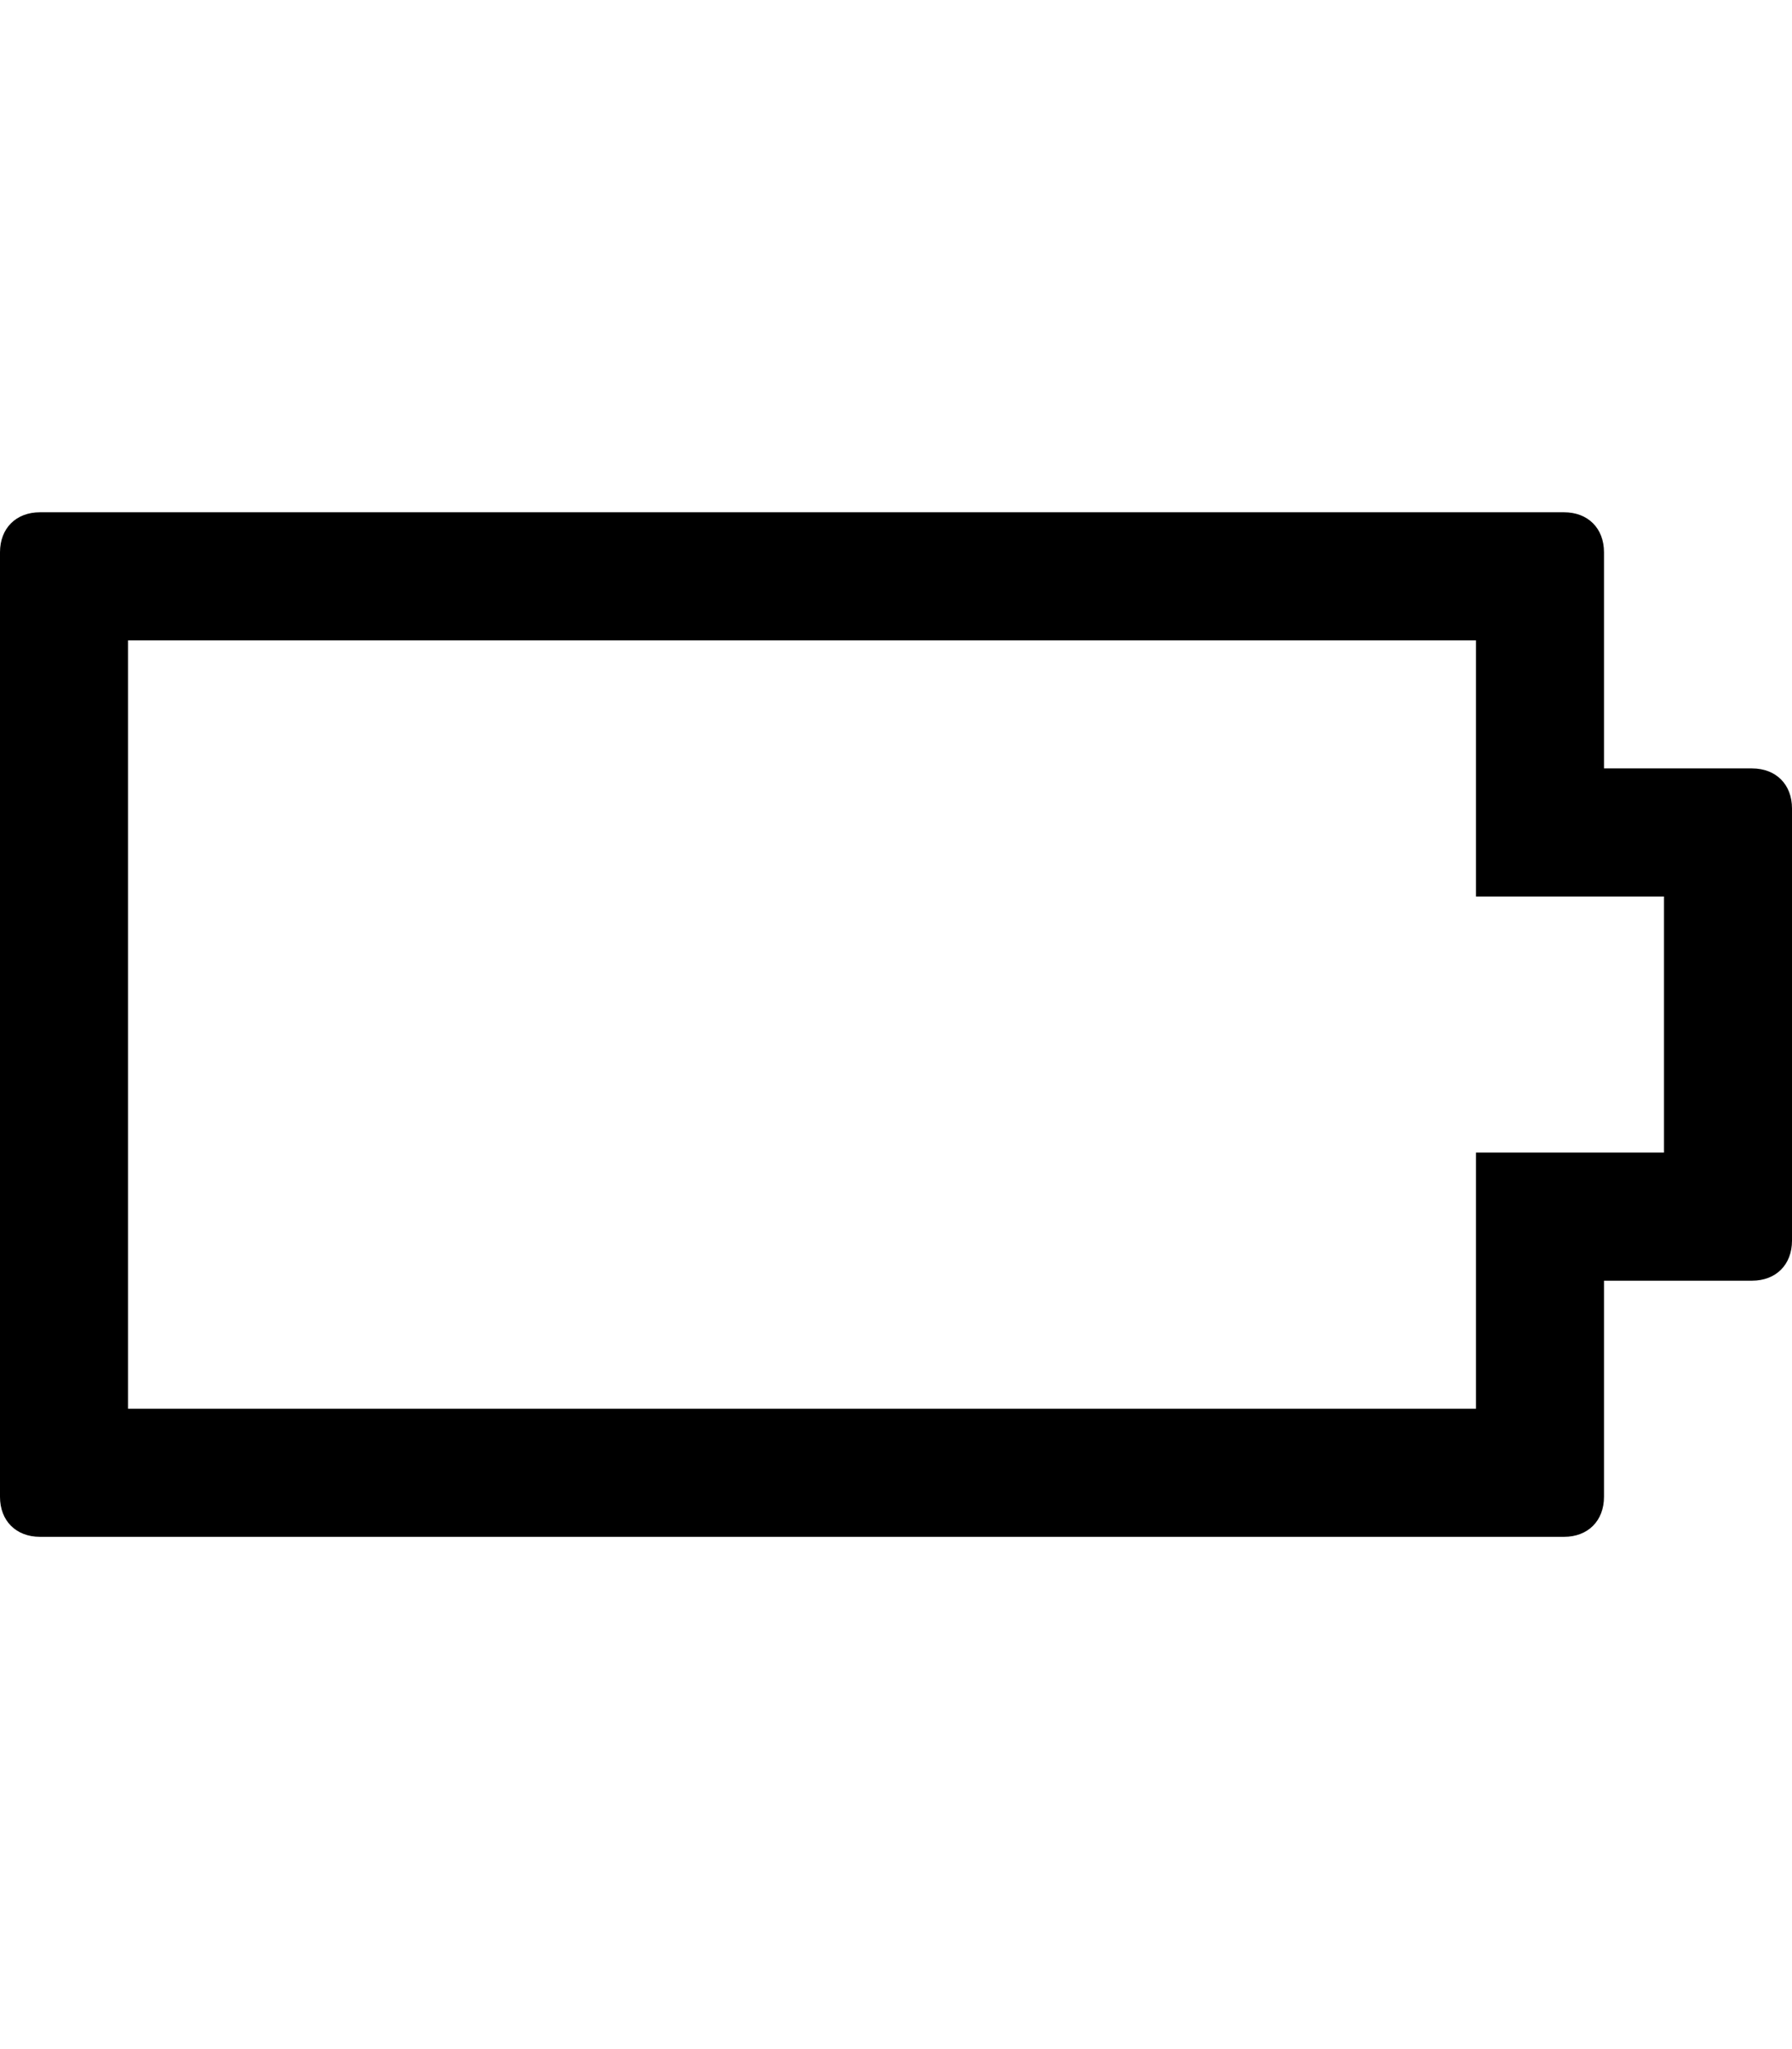
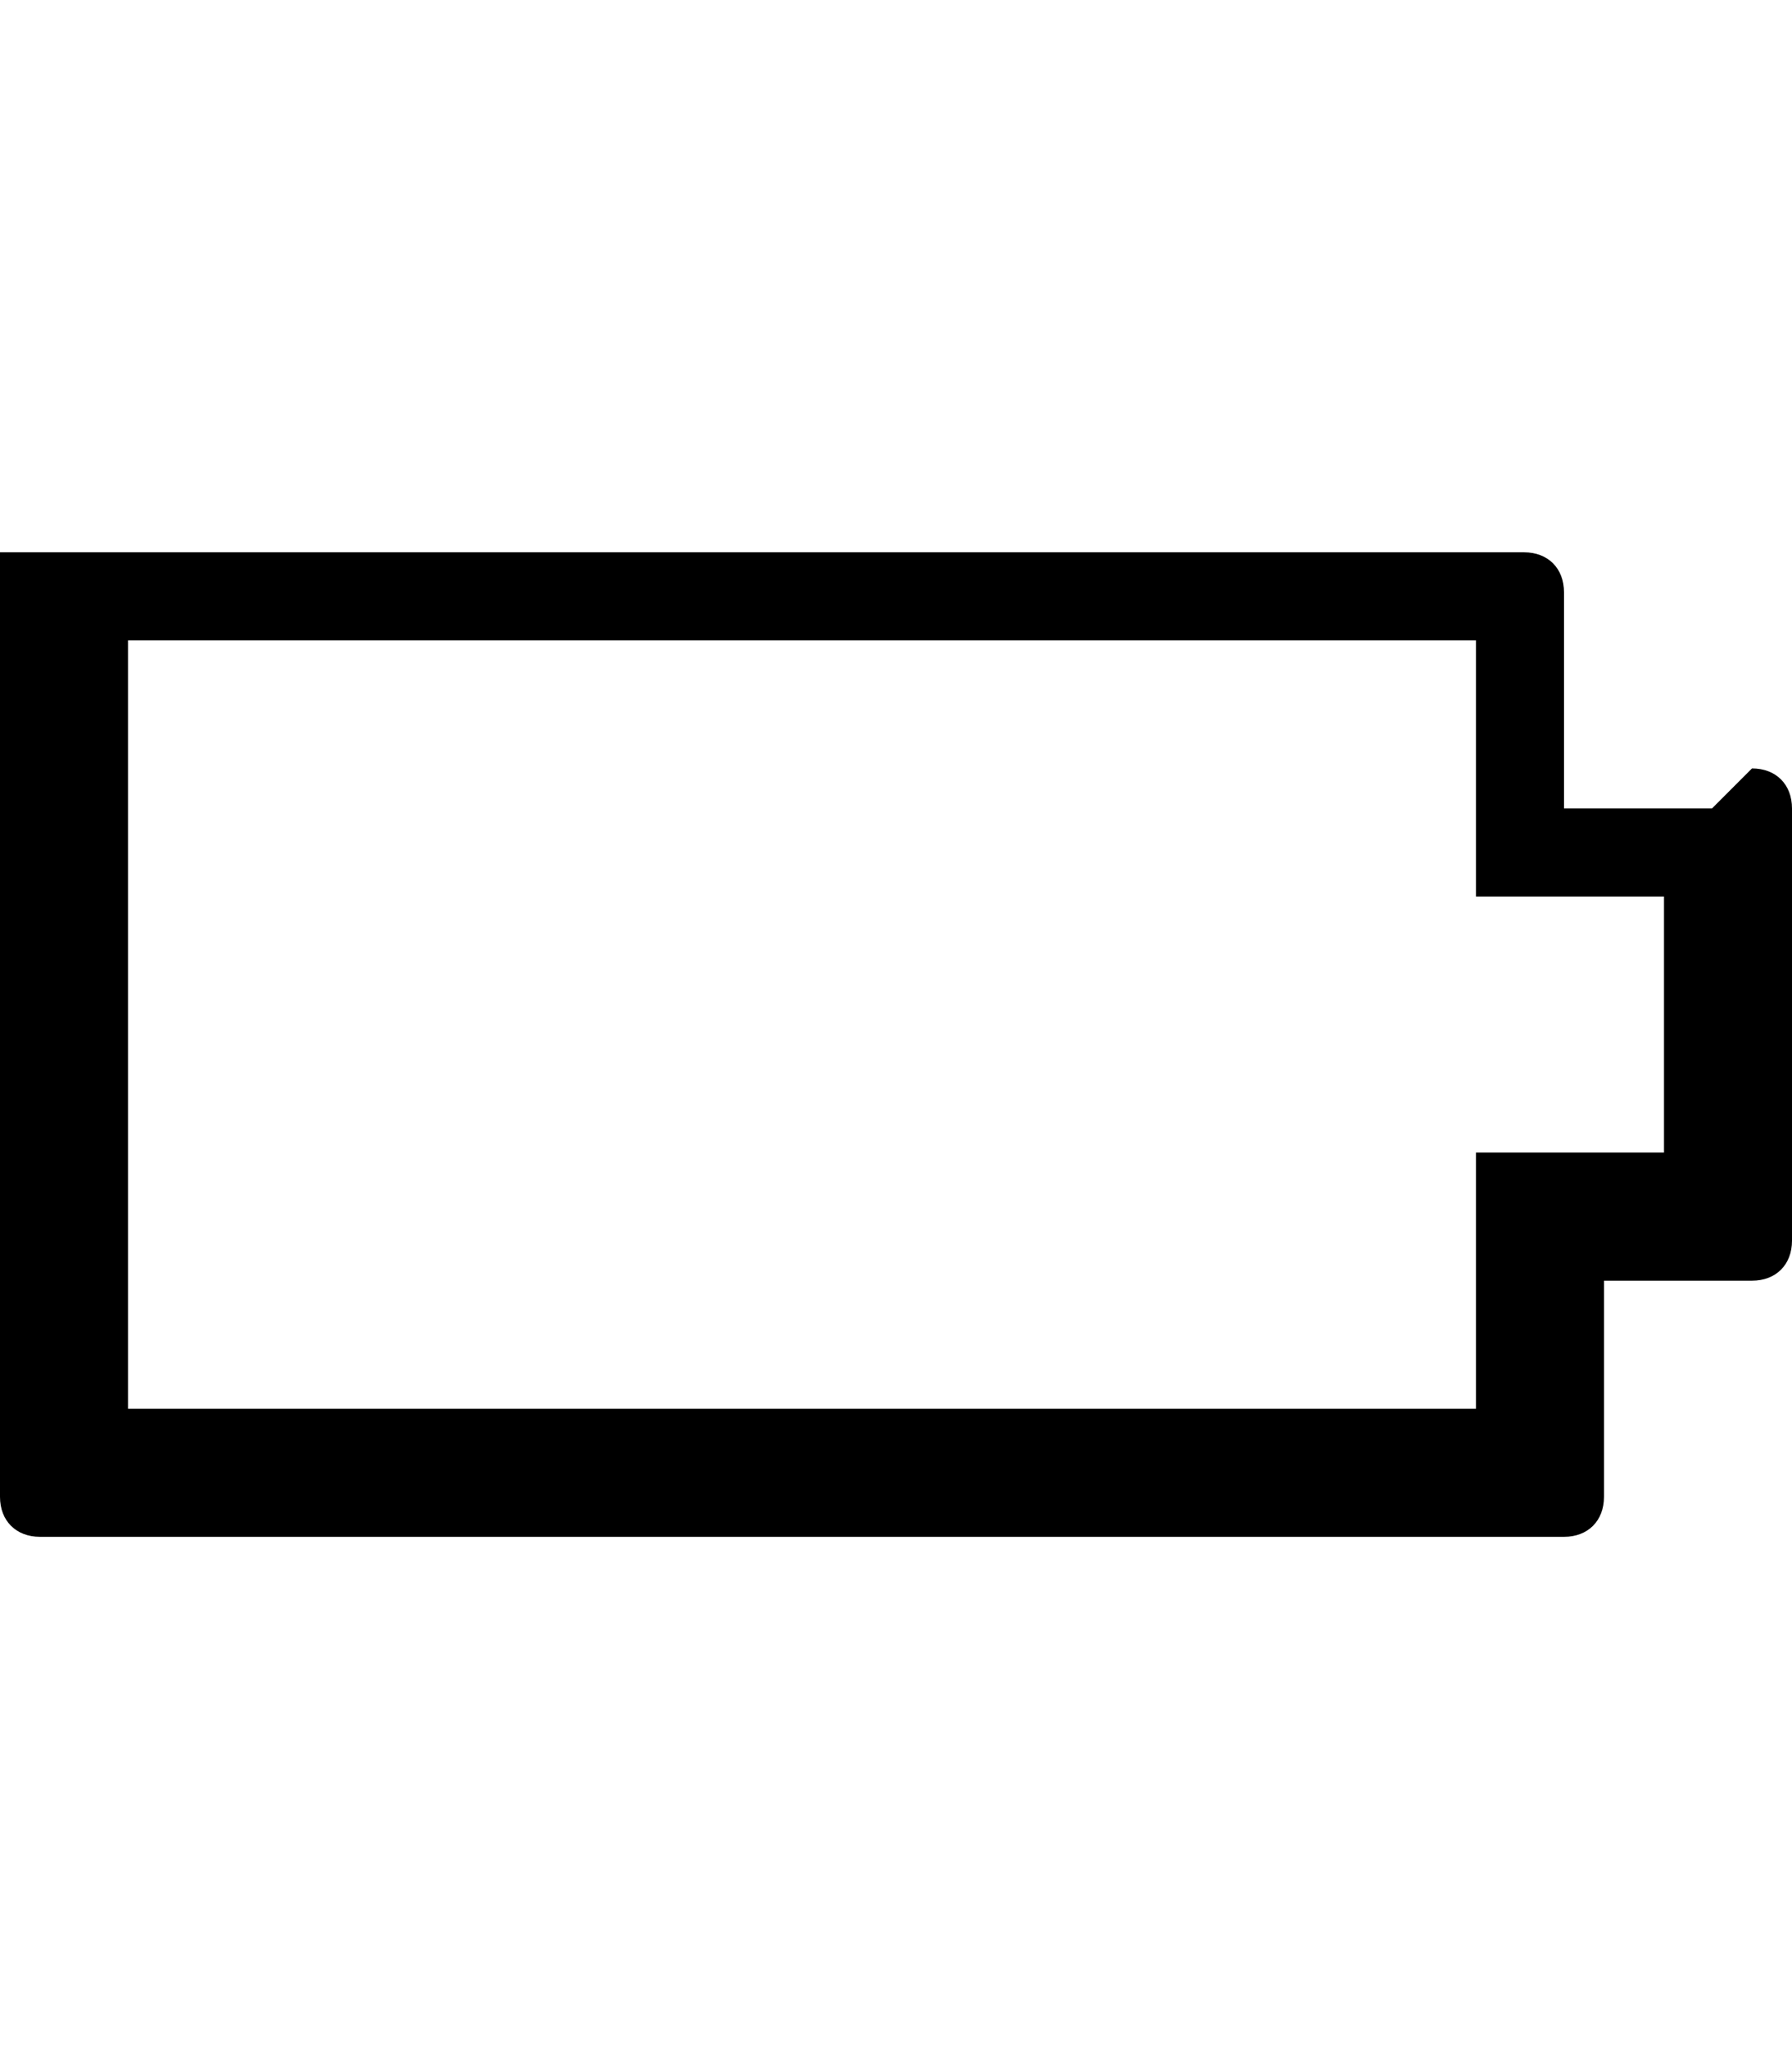
<svg xmlns="http://www.w3.org/2000/svg" version="1.1" id="battery-empty" viewBox="0 0 448 512">
-   <path d="M438 192c6 0 10 4 10 10v108c0 6-4 10-10 10h-37v54c0 6-4 10-10 10H10c-6 0-10-4-10-10V138c0-6 4-10 10-10h381c6 0 10 4 10 10v54h37zm-22 96v-64h-47v-64H32v192h337v-64h47z" />
+   <path d="M438 192c6 0 10 4 10 10v108c0 6-4 10-10 10h-37v54c0 6-4 10-10 10H10c-6 0-10-4-10-10V138h381c6 0 10 4 10 10v54h37zm-22 96v-64h-47v-64H32v192h337v-64h47z" />
</svg>